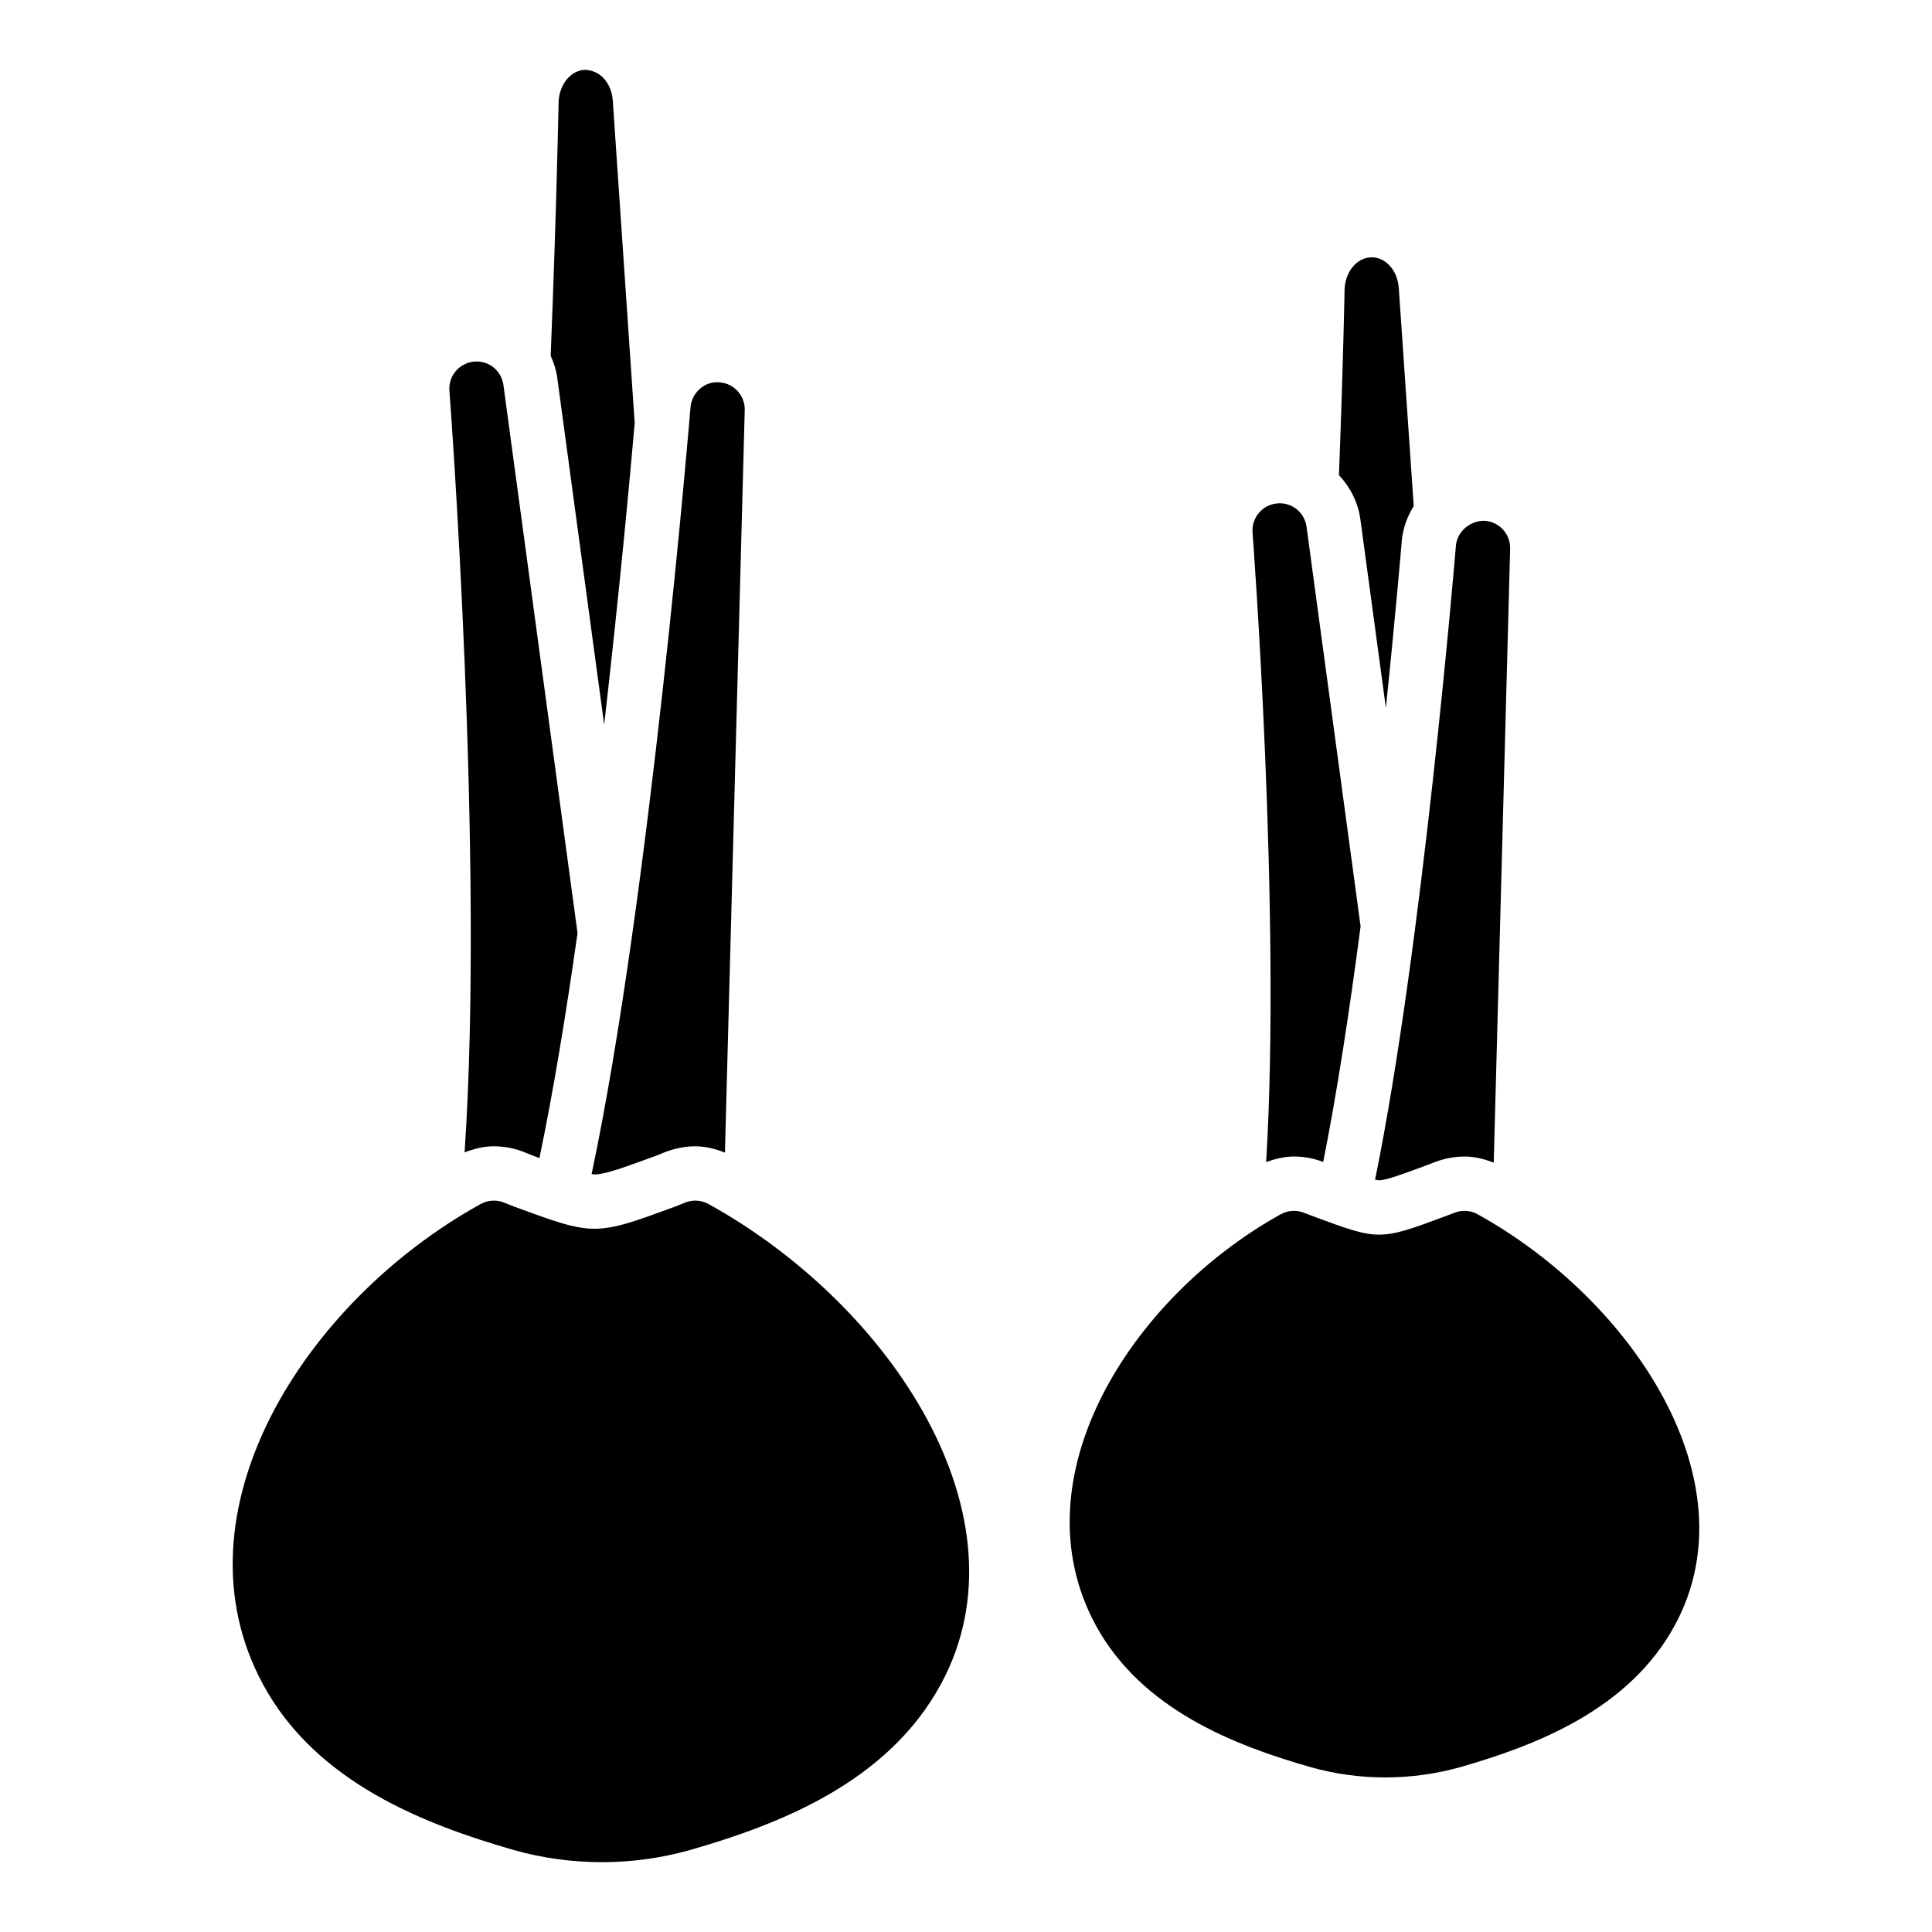
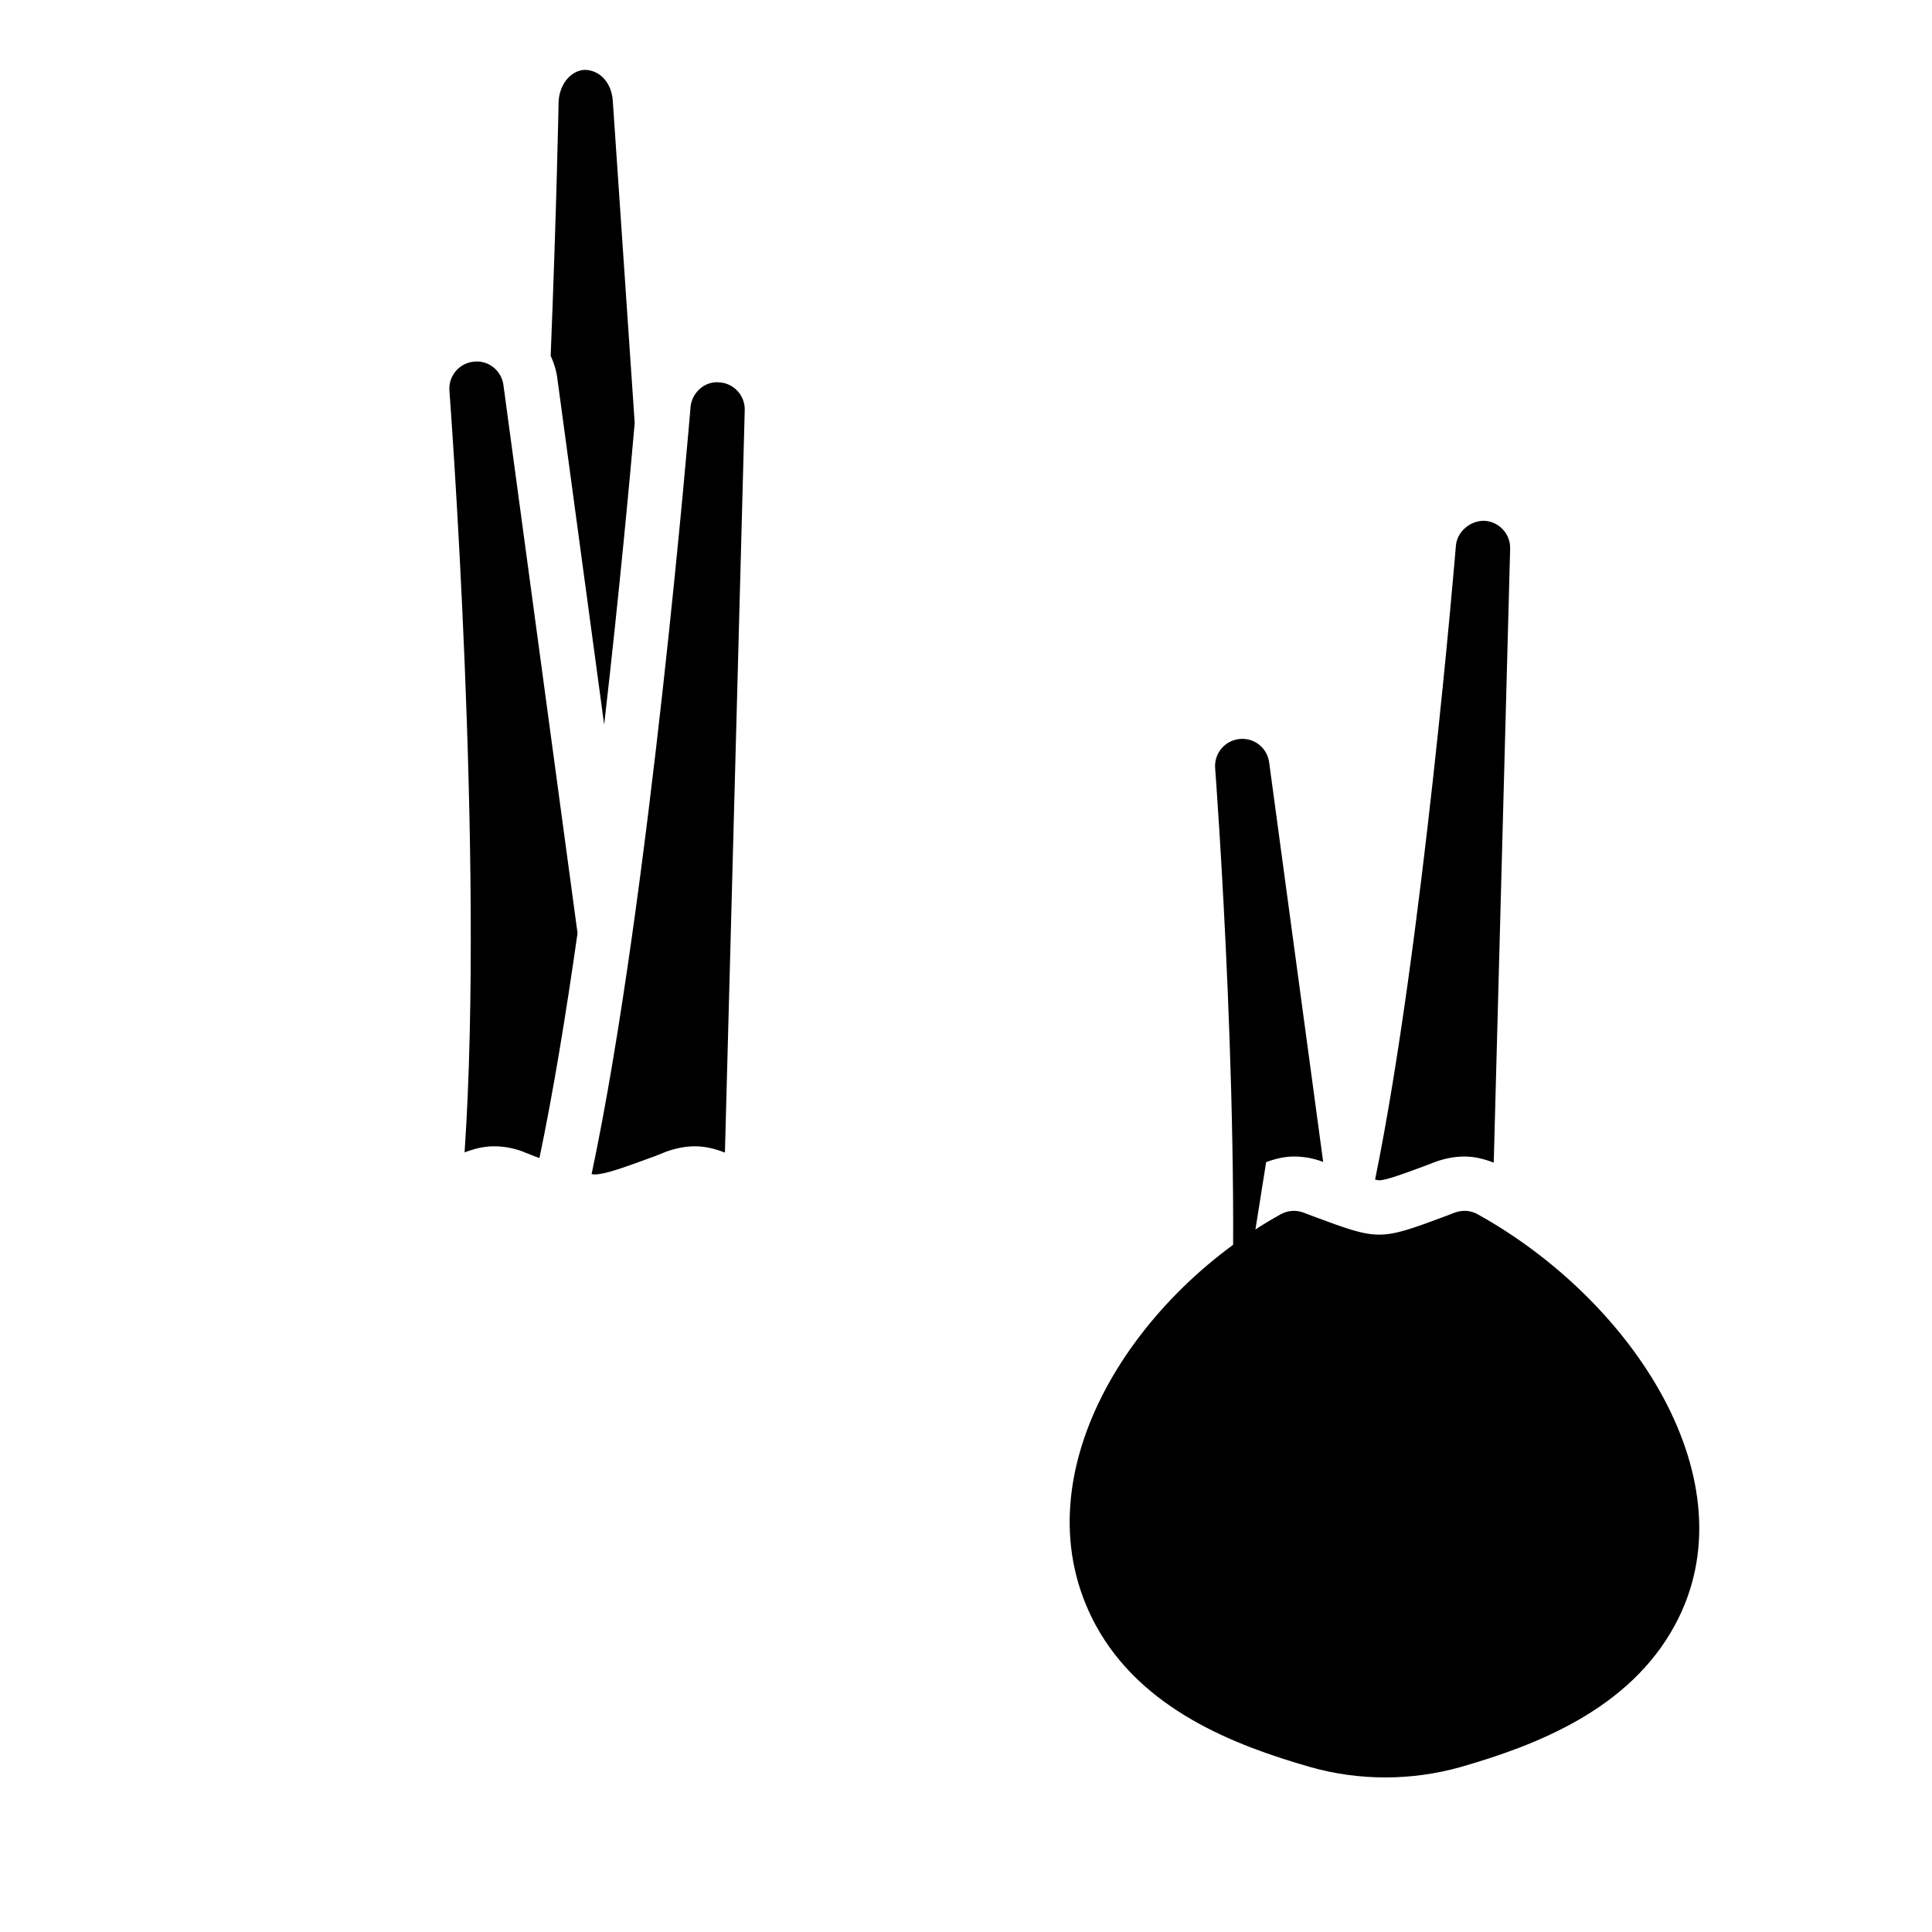
<svg xmlns="http://www.w3.org/2000/svg" fill="#000000" width="800px" height="800px" version="1.1" viewBox="144 144 512 512">
  <g>
-     <path d="m511.27 331.59c2.641-25.43 4.168-43.648 4.203-44.129 0.289-3.43 1.465-6.578 3.18-9.359l-3.961-57.773c-0.316-4.617-3.445-8.141-7.164-8.141-0.078 0-0.156 0-0.23 0.008-3.824 0.141-6.887 3.957-6.973 8.68-0.008 0.477-0.379 20.148-1.488 49.031 2.965 3.172 5.059 7.195 5.68 11.75z" />
    <path d="m509.5 456.79c1.82 0 6.356-1.68 12.625-4.012l2.32-0.887c2.707-0.969 5.188-1.398 7.695-1.398 2.672 0 5.25 0.664 7.715 1.621l4.348-162.72c0.098-3.894-2.918-7.164-6.812-7.379-3.598-0.09-7.238 2.719-7.562 6.602-0.094 1.188-8.805 106.33-21.418 168 0.379 0.066 0.82 0.172 1.09 0.172z" />
-     <path d="m479.54 451.97c2.41-0.879 4.871-1.48 7.375-1.48 2.566 0 5.082 0.449 7.492 1.344l0.25 0.098c3.691-18.41 7.039-40.488 9.914-62.43l-14.32-105.89c-0.527-3.867-3.965-6.621-7.894-6.191-3.871 0.406-6.711 3.824-6.418 7.703 0.086 1.109 7.613 101.04 3.602 166.85z" />
+     <path d="m479.54 451.97c2.41-0.879 4.871-1.48 7.375-1.48 2.566 0 5.082 0.449 7.492 1.344l0.25 0.098l-14.32-105.89c-0.527-3.867-3.965-6.621-7.894-6.191-3.871 0.406-6.711 3.824-6.418 7.703 0.086 1.109 7.613 101.04 3.602 166.85z" />
    <path d="m535.55 465.77c-1.801-1.008-3.957-1.152-5.973-0.43l-2.445 0.938c-17.633 6.551-17.633 6.551-35.266 0l-2.449-0.938c-1.941-0.719-4.102-0.574-5.973 0.43-39.945 22.168-70.102 70.031-49.086 108.89 12.164 22.383 36.777 31.883 56.93 37.641 6.332 1.801 13.027 2.734 19.863 2.734 6.766 0 13.457-0.938 19.863-2.734 20.082-5.758 44.766-15.258 56.859-37.641 20.586-38.004-11.156-86.078-52.324-108.89z" />
    <path d="m304.11 336.04c4.164-36.246 7.019-67.648 8.09-79.949l-5.805-85.375c-0.324-4.742-3.352-8.113-7.398-8.207-3.824 0.148-6.883 4-6.969 8.758-0.012 0.613-0.523 27.941-2.094 67.004 0.82 1.84 1.469 3.773 1.746 5.852z" />
    <path d="m301.57 455.24c2.785 0 7.914-1.883 16.414-5.004l2.496-1.004c2.859-1.027 5.305-1.449 7.781-1.449 2.711 0 5.336 0.68 7.852 1.668l5.25-196.76c0.105-3.894-2.914-7.164-6.805-7.371-3.777-0.344-7.246 2.715-7.562 6.602-0.117 1.426-10.805 130.59-26.215 203.22 0.242 0.02 0.57 0.102 0.789 0.102z" />
    <path d="m267.12 449.4c2.465-0.957 5.062-1.621 7.754-1.621 2.473 0 4.918 0.422 7.262 1.25l3.41 1.355c0.516 0.188 0.918 0.332 1.41 0.512 3.66-17.461 7.055-38.188 10.098-59.609l-19.641-145.25c-0.52-3.867-3.992-6.648-7.891-6.191-3.871 0.406-6.719 3.824-6.422 7.703 0.105 1.348 9.324 123.82 4.019 201.86z" />
-     <path d="m331.8 463.1c-1.801-1.008-3.957-1.223-5.973-0.504l-2.879 1.152c-21.375 7.844-21.375 7.844-42.75 0l-2.879-1.152c-2.016-0.719-4.176-0.504-5.973 0.504-46.859 25.91-82.199 81.906-57.656 127.25 14.105 26.125 43.039 37.211 66.648 43.977 7.414 2.086 15.258 3.168 23.176 3.168s15.691-1.078 23.176-3.168c23.605-6.766 52.469-17.852 66.648-43.977 24.035-44.332-13.246-100.54-61.539-127.25z" />
  </g>
</svg>